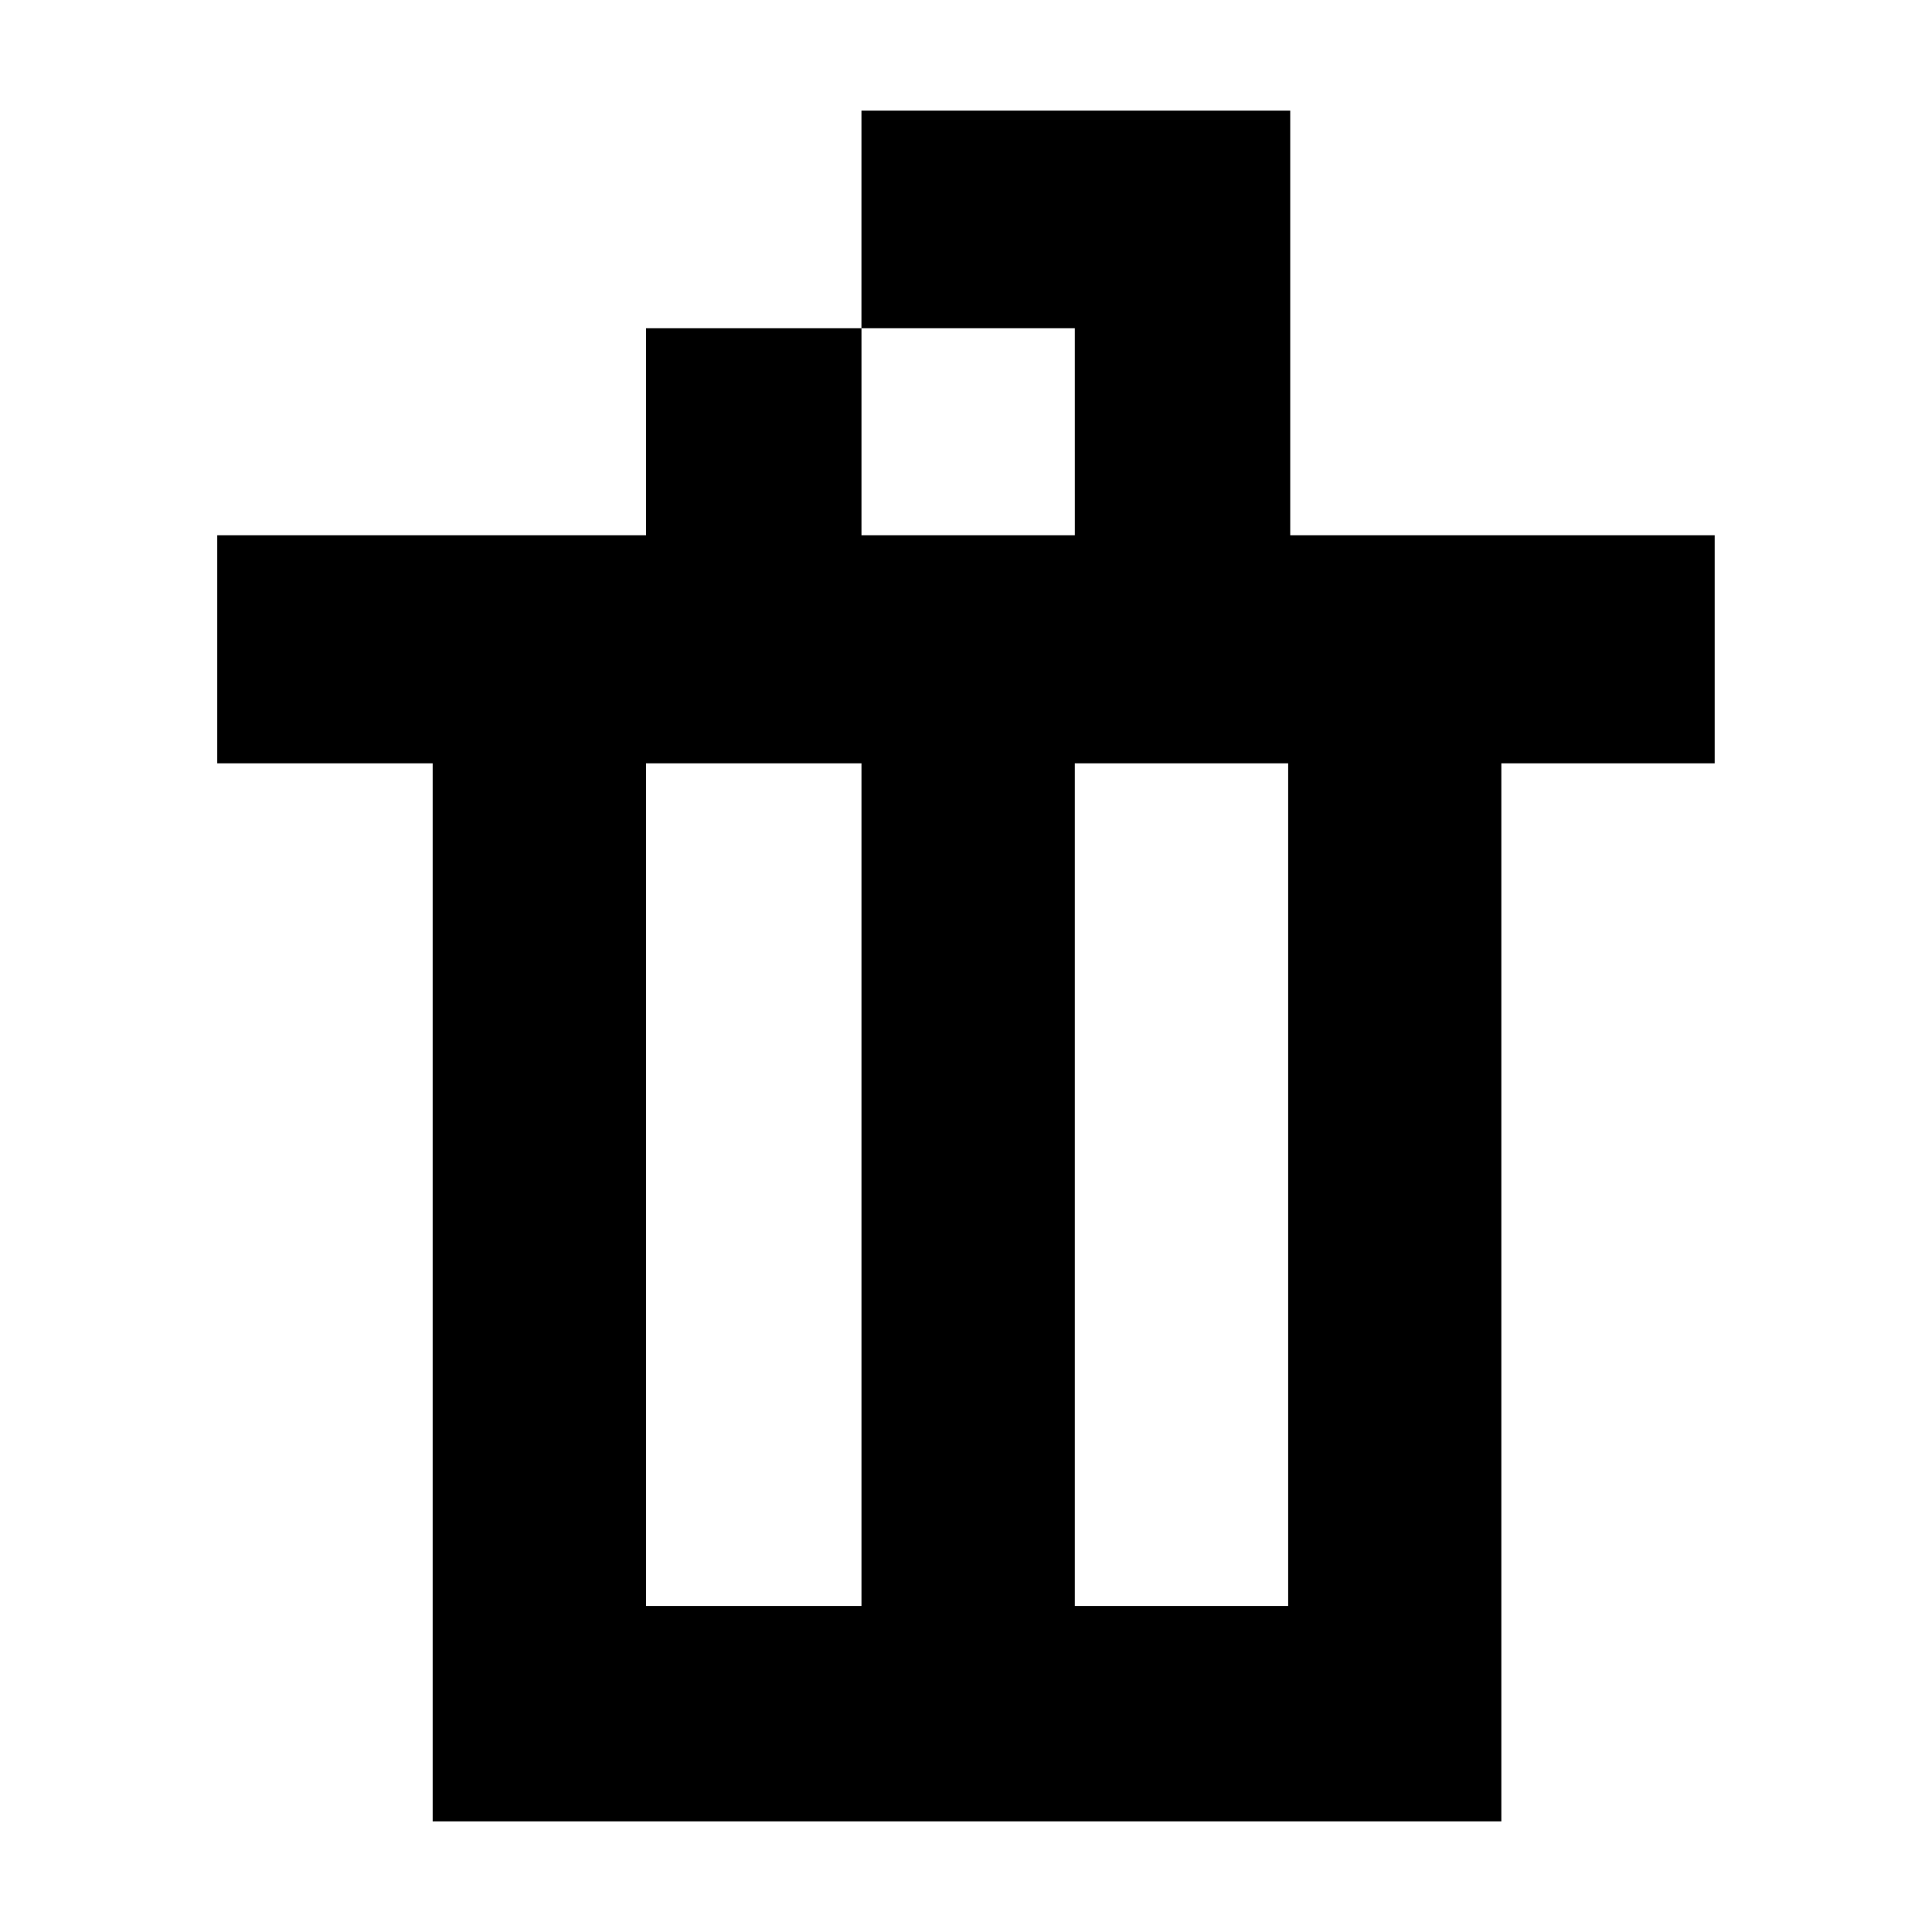
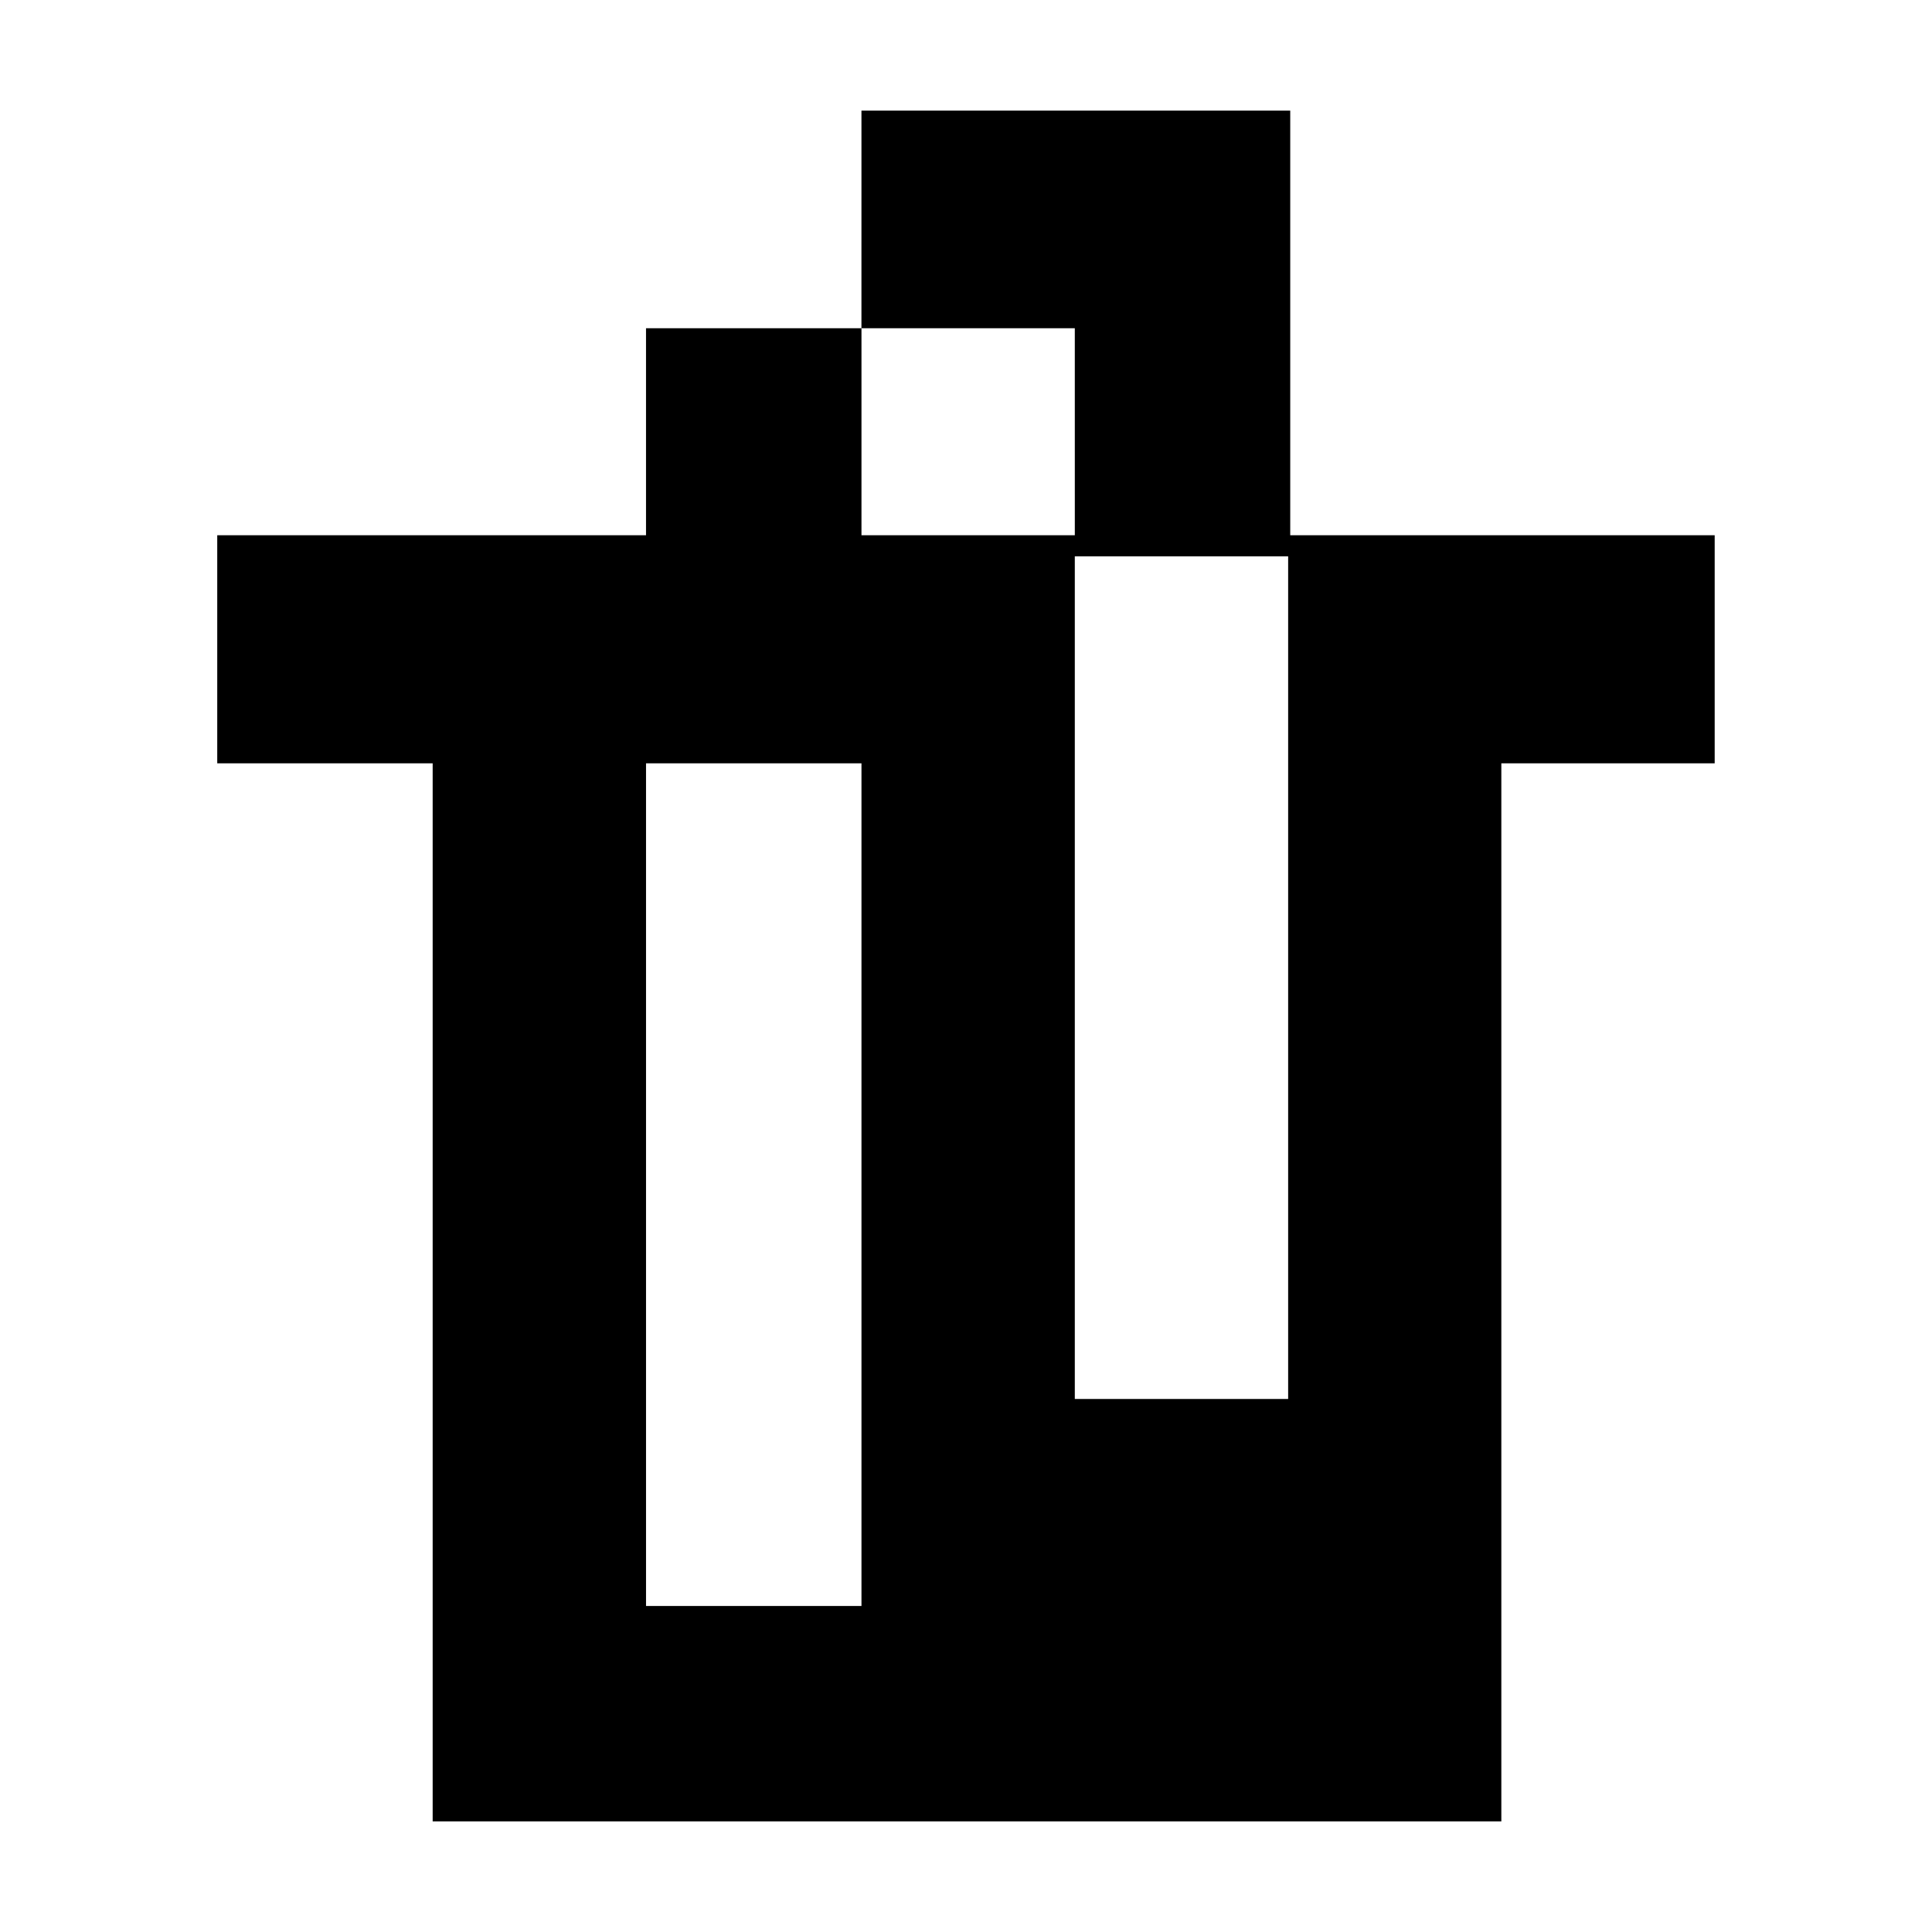
<svg xmlns="http://www.w3.org/2000/svg" fill="#000000" width="800px" height="800px" version="1.1" viewBox="144 144 512 512">
-   <path d="m485.93 285.84h112.48v60.453h-56.539v280.4h-283.21v-280.4h-57.09v-60.453h113.63v-54.859h57.09l0.004-57.668h113.63v112.53zm-113.63 283.76v-223.31h-57.094v223.31zm0-283.76h56.539l-0.004-54.859h-56.535zm56.535 283.76h56.539v-223.31h-56.539z" />
+   <path d="m485.93 285.84h112.48v60.453h-56.539v280.4h-283.21v-280.4h-57.09v-60.453h113.63v-54.859h57.09l0.004-57.668h113.63v112.53zm-113.63 283.76v-223.31h-57.094v223.31zm0-283.76h56.539l-0.004-54.859h-56.535m56.535 283.76h56.539v-223.31h-56.539z" />
</svg>